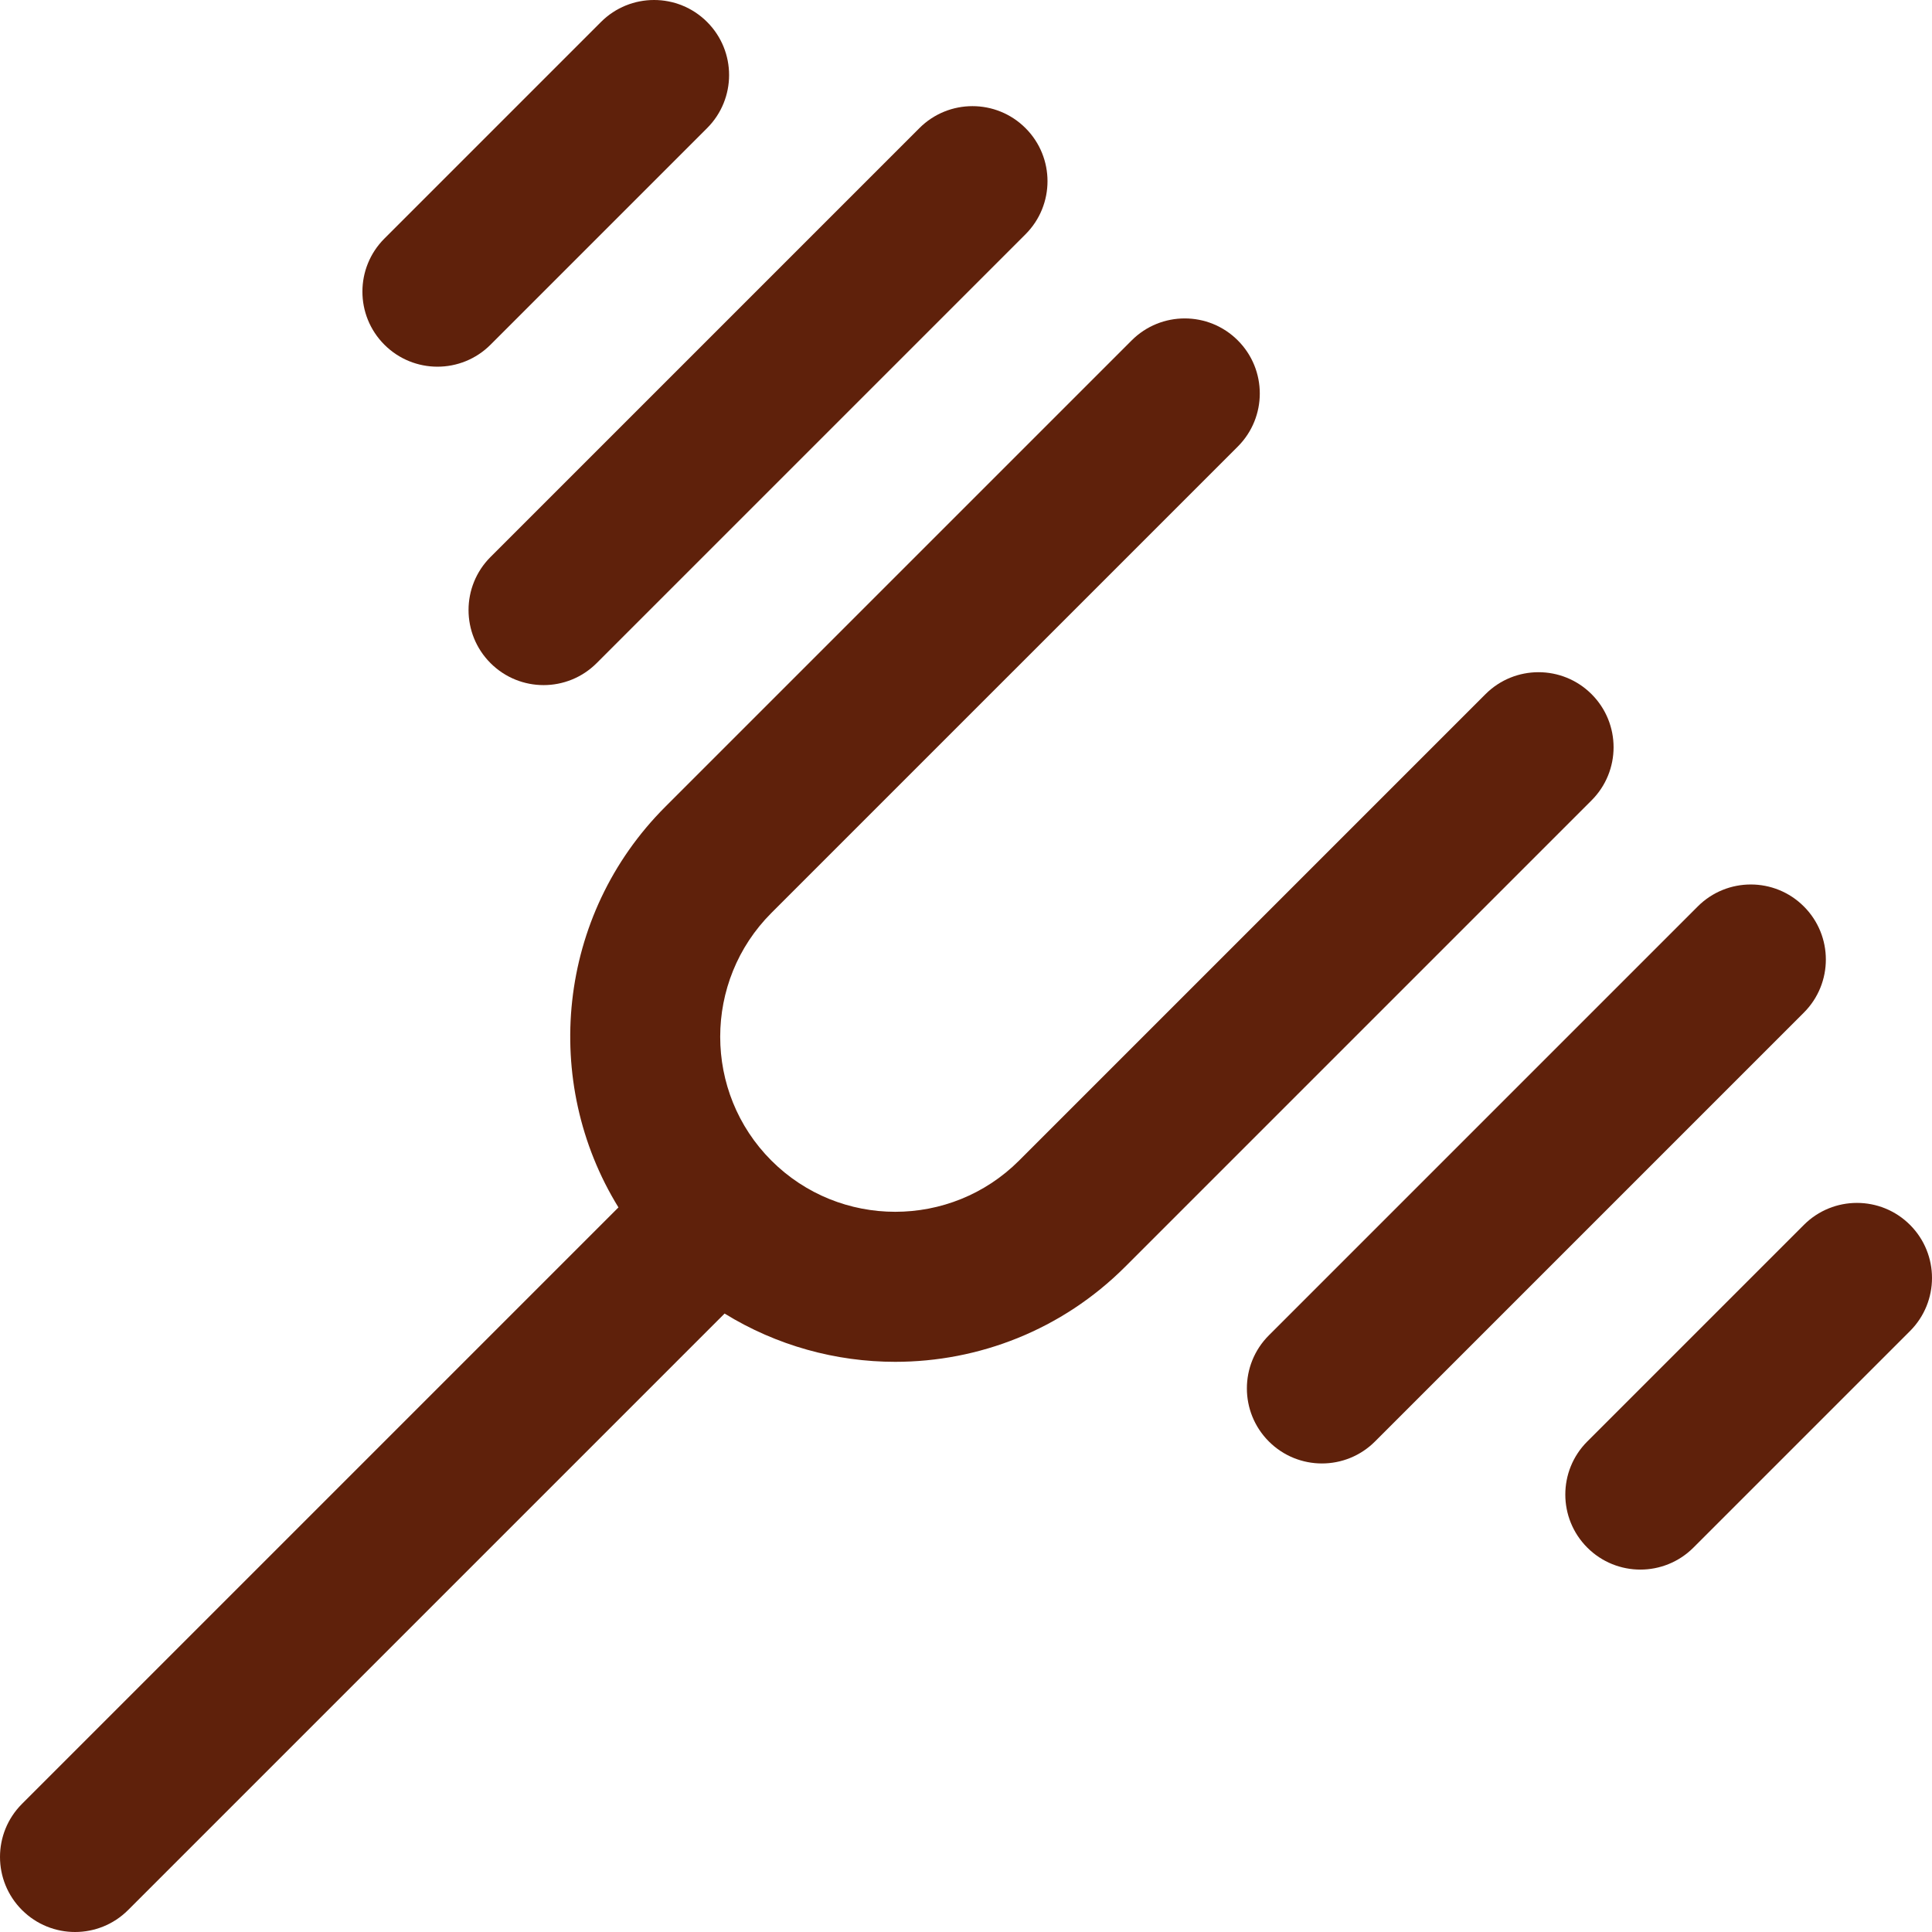
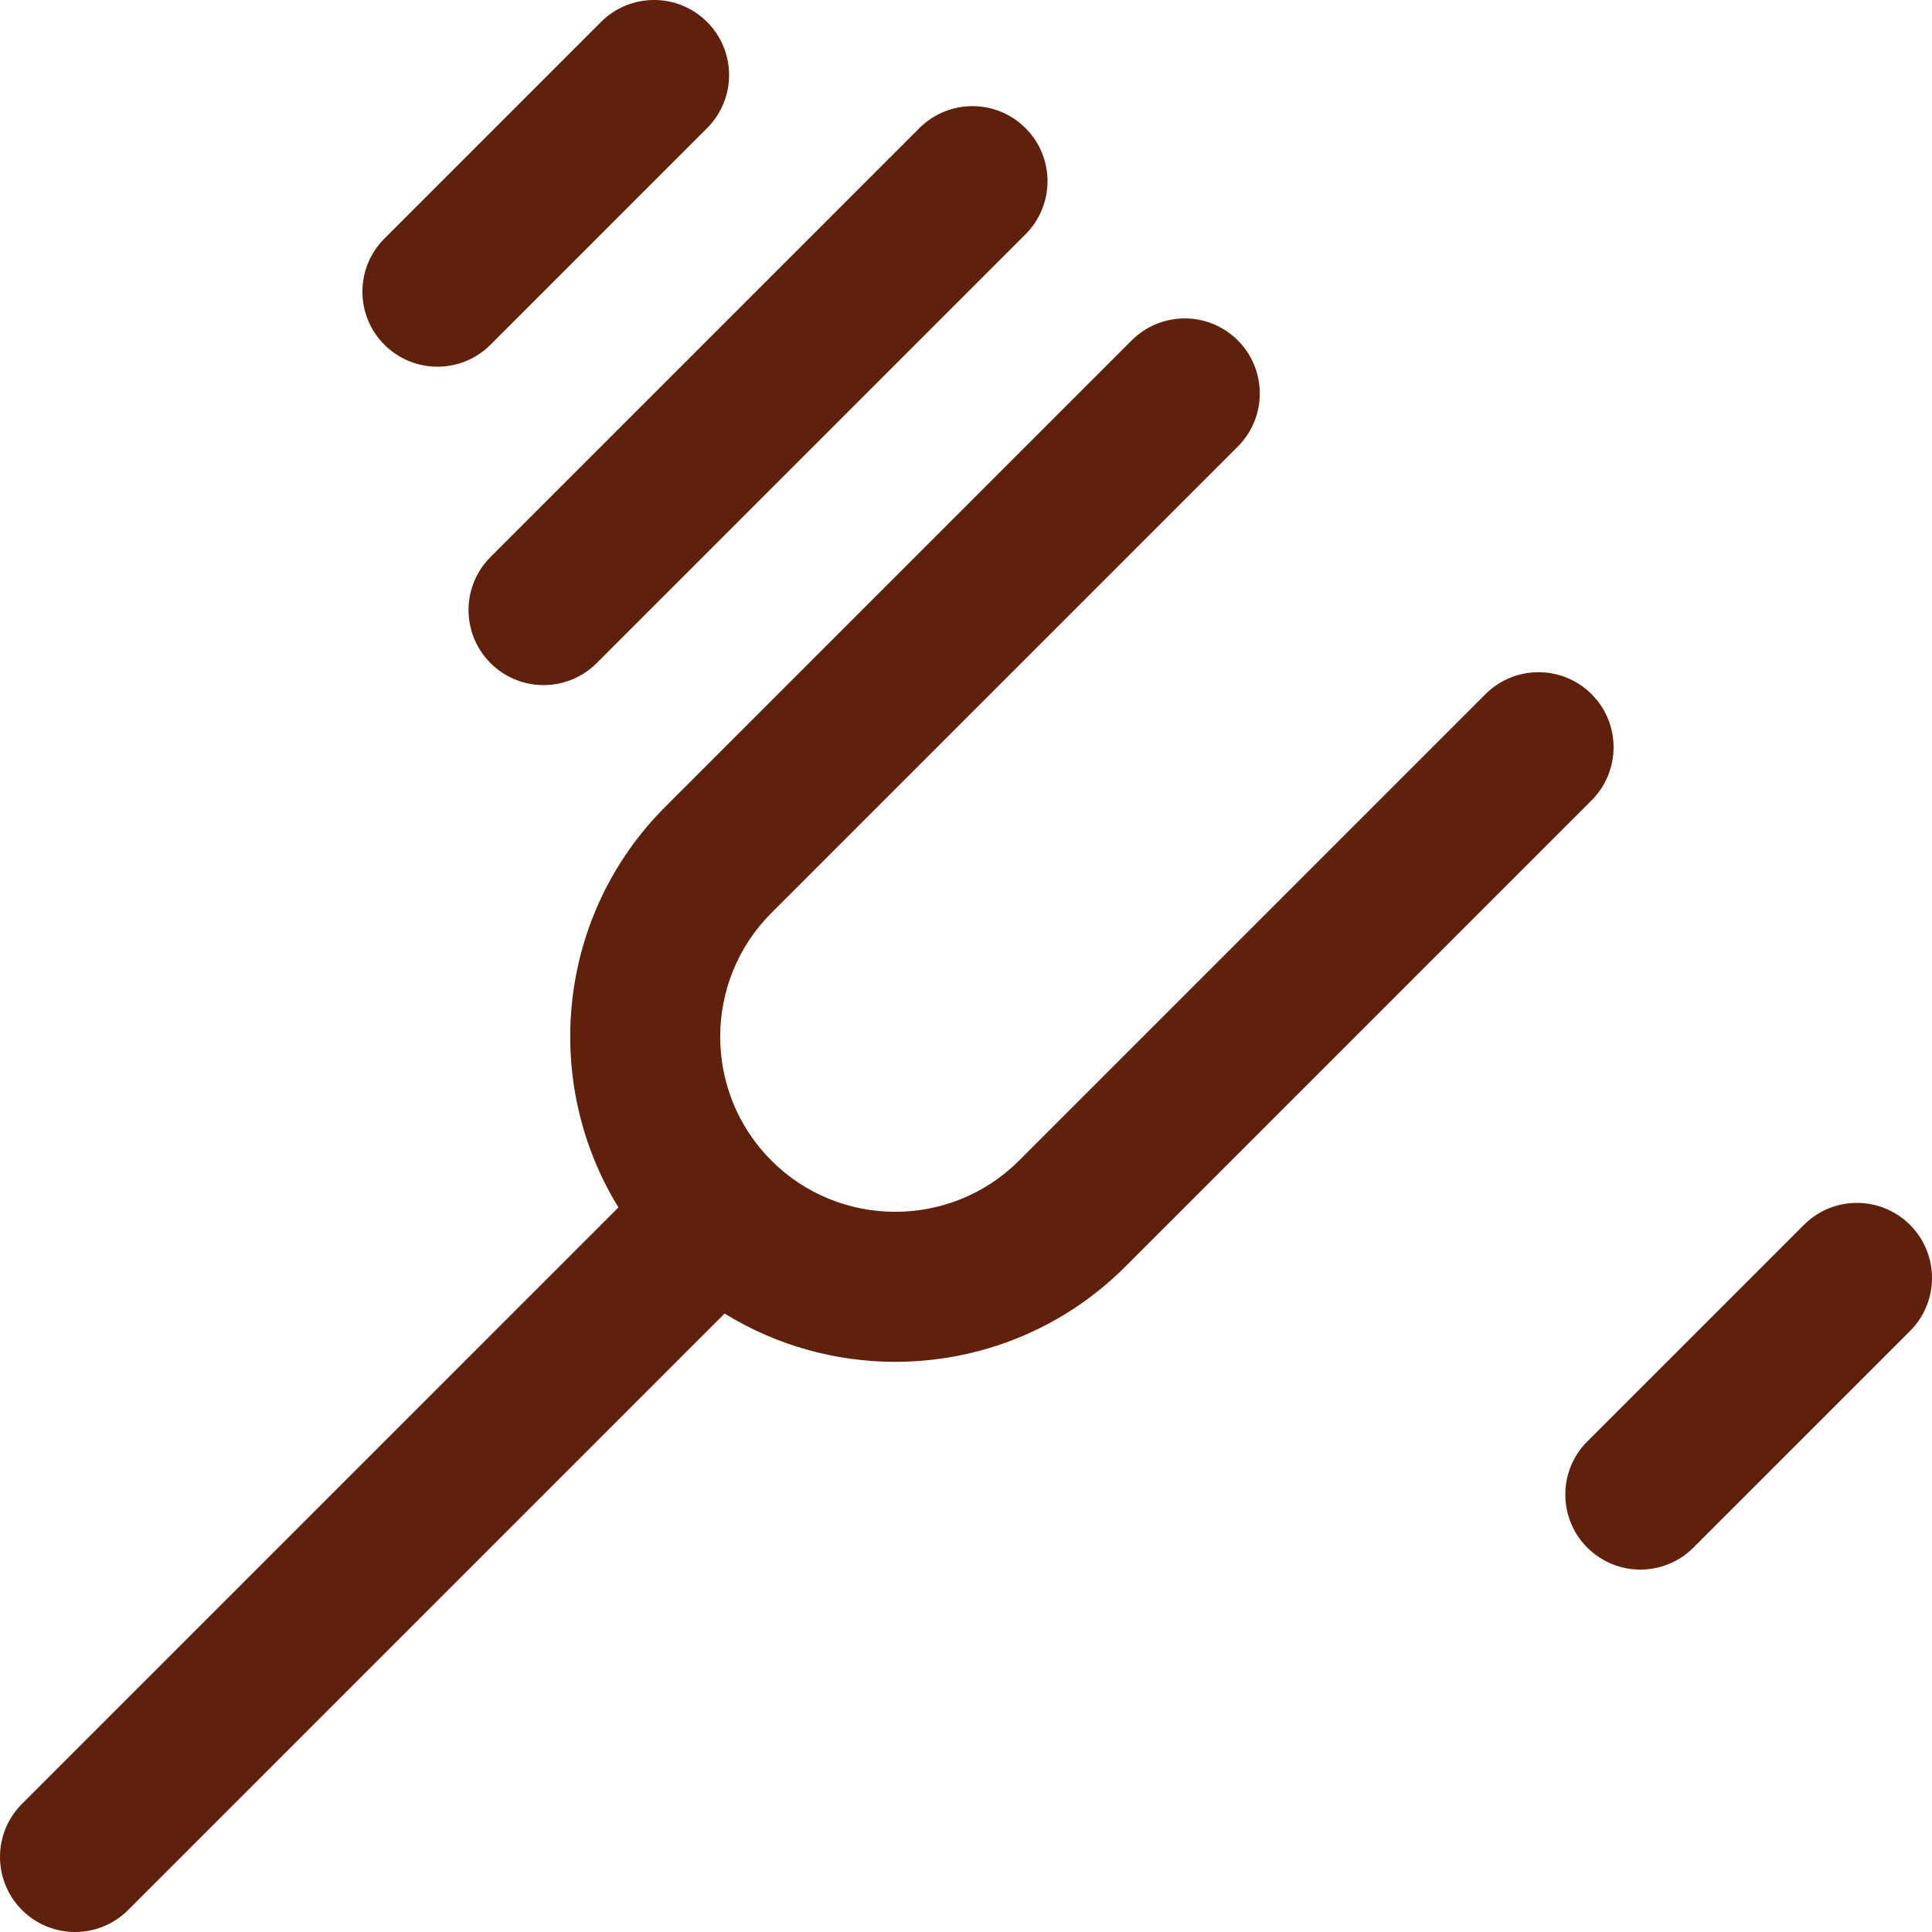
<svg xmlns="http://www.w3.org/2000/svg" fill="#5f210b" height="200px" width="200px" version="1.1" id="Capa_1" viewBox="0 0 511.999 511.999" xml:space="preserve">
  <g id="SVGRepo_bgCarrier" stroke-width="0" />
  <g id="SVGRepo_tracerCarrier" stroke-linecap="round" stroke-linejoin="round" />
  <g id="SVGRepo_iconCarrier">
    <g>
      <g>
        <path d="M421.789,183.966c-7.766-7.766-20.36-7.767-28.127,0L270.063,307.567c-18.096,18.094-47.539,18.094-65.632,0.001 c-18.094-18.094-18.094-47.536-0.001-65.632l123.601-123.598c7.767-7.767,7.767-20.36,0.001-28.127 c-7.767-7.767-20.36-7.766-28.127-0.001L176.304,213.809c-28.761,28.762-32.881,72.955-12.407,106.166L5.826,478.047 c-7.767,7.767-7.767,20.36,0,28.127c3.884,3.884,8.974,5.825,14.064,5.825c5.09,0,10.181-1.941,14.063-5.825l158.07-158.071 c13.81,8.514,29.51,12.794,45.221,12.794c22.07,0,44.142-8.4,60.945-25.201l123.6-123.602 C429.555,204.326,429.555,191.733,421.789,183.966z" />
      </g>
    </g>
    <g>
      <g>
        <path d="M271.775,33.955c-7.767-7.767-20.36-7.766-28.127,0L129.993,147.607c-7.767,7.766-7.767,20.359,0,28.126 c3.885,3.884,8.974,5.826,14.064,5.826c5.089,0,10.181-1.943,14.063-5.825L271.775,62.082 C279.542,54.315,279.542,41.721,271.775,33.955z" />
      </g>
    </g>
    <g>
      <g>
-         <path d="M478.043,240.222c-7.766-7.767-20.36-7.767-28.127,0L336.262,353.877c-7.767,7.767-7.767,20.36,0,28.127 c3.884,3.884,8.974,5.826,14.063,5.826c5.09,0,10.181-1.941,14.064-5.826l113.654-113.655 C485.811,260.582,485.811,247.988,478.043,240.222z" />
-       </g>
+         </g>
    </g>
    <g>
      <g>
        <path d="M506.174,324.607c-7.766-7.767-20.36-7.766-28.127,0l-57.399,57.396c-7.767,7.767-7.767,20.36-0.001,28.127 c3.884,3.884,8.974,5.826,14.064,5.826c5.089,0,10.181-1.943,14.063-5.825l57.399-57.396 C513.94,344.967,513.94,332.374,506.174,324.607z" />
      </g>
    </g>
    <g>
      <g>
        <path d="M187.393,5.825c-7.766-7.766-20.36-7.767-28.127,0l-57.398,57.399c-7.766,7.767-7.766,20.36,0,28.127 c3.884,3.884,8.974,5.825,14.064,5.825c5.09,0,10.181-1.941,14.064-5.826l57.396-57.398 C195.159,26.185,195.159,13.591,187.393,5.825z" />
      </g>
    </g>
  </g>
</svg>